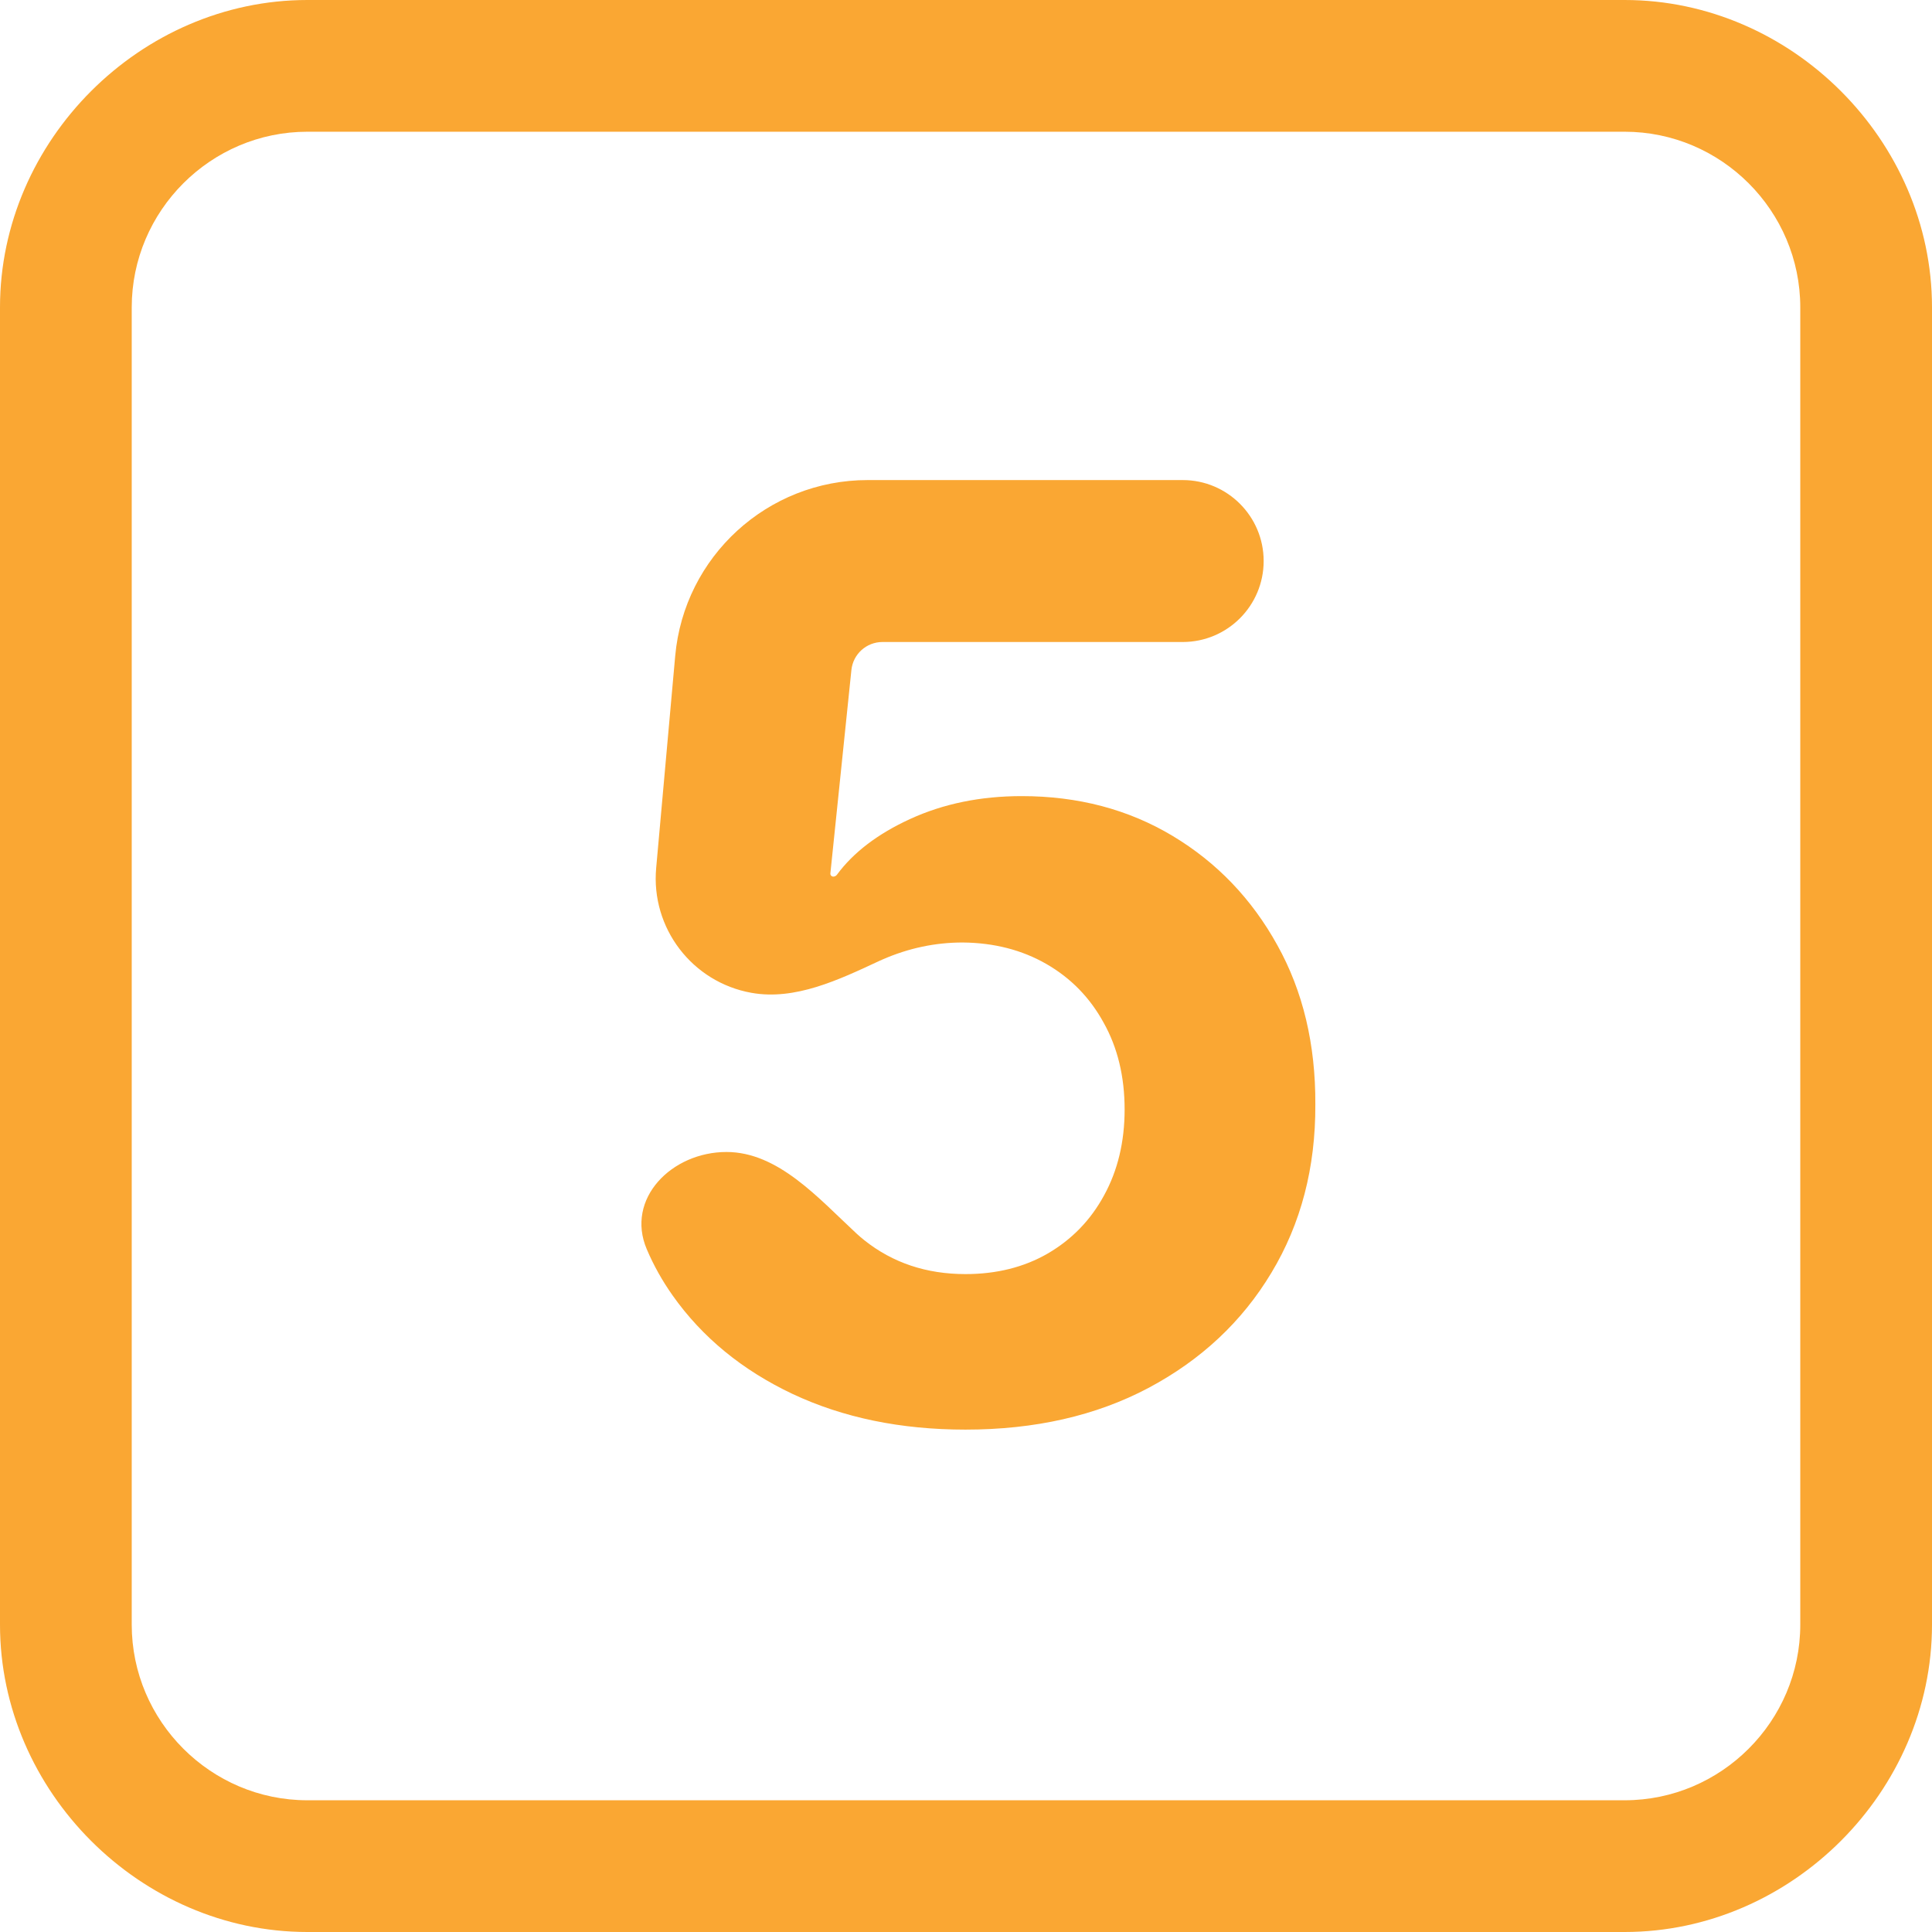
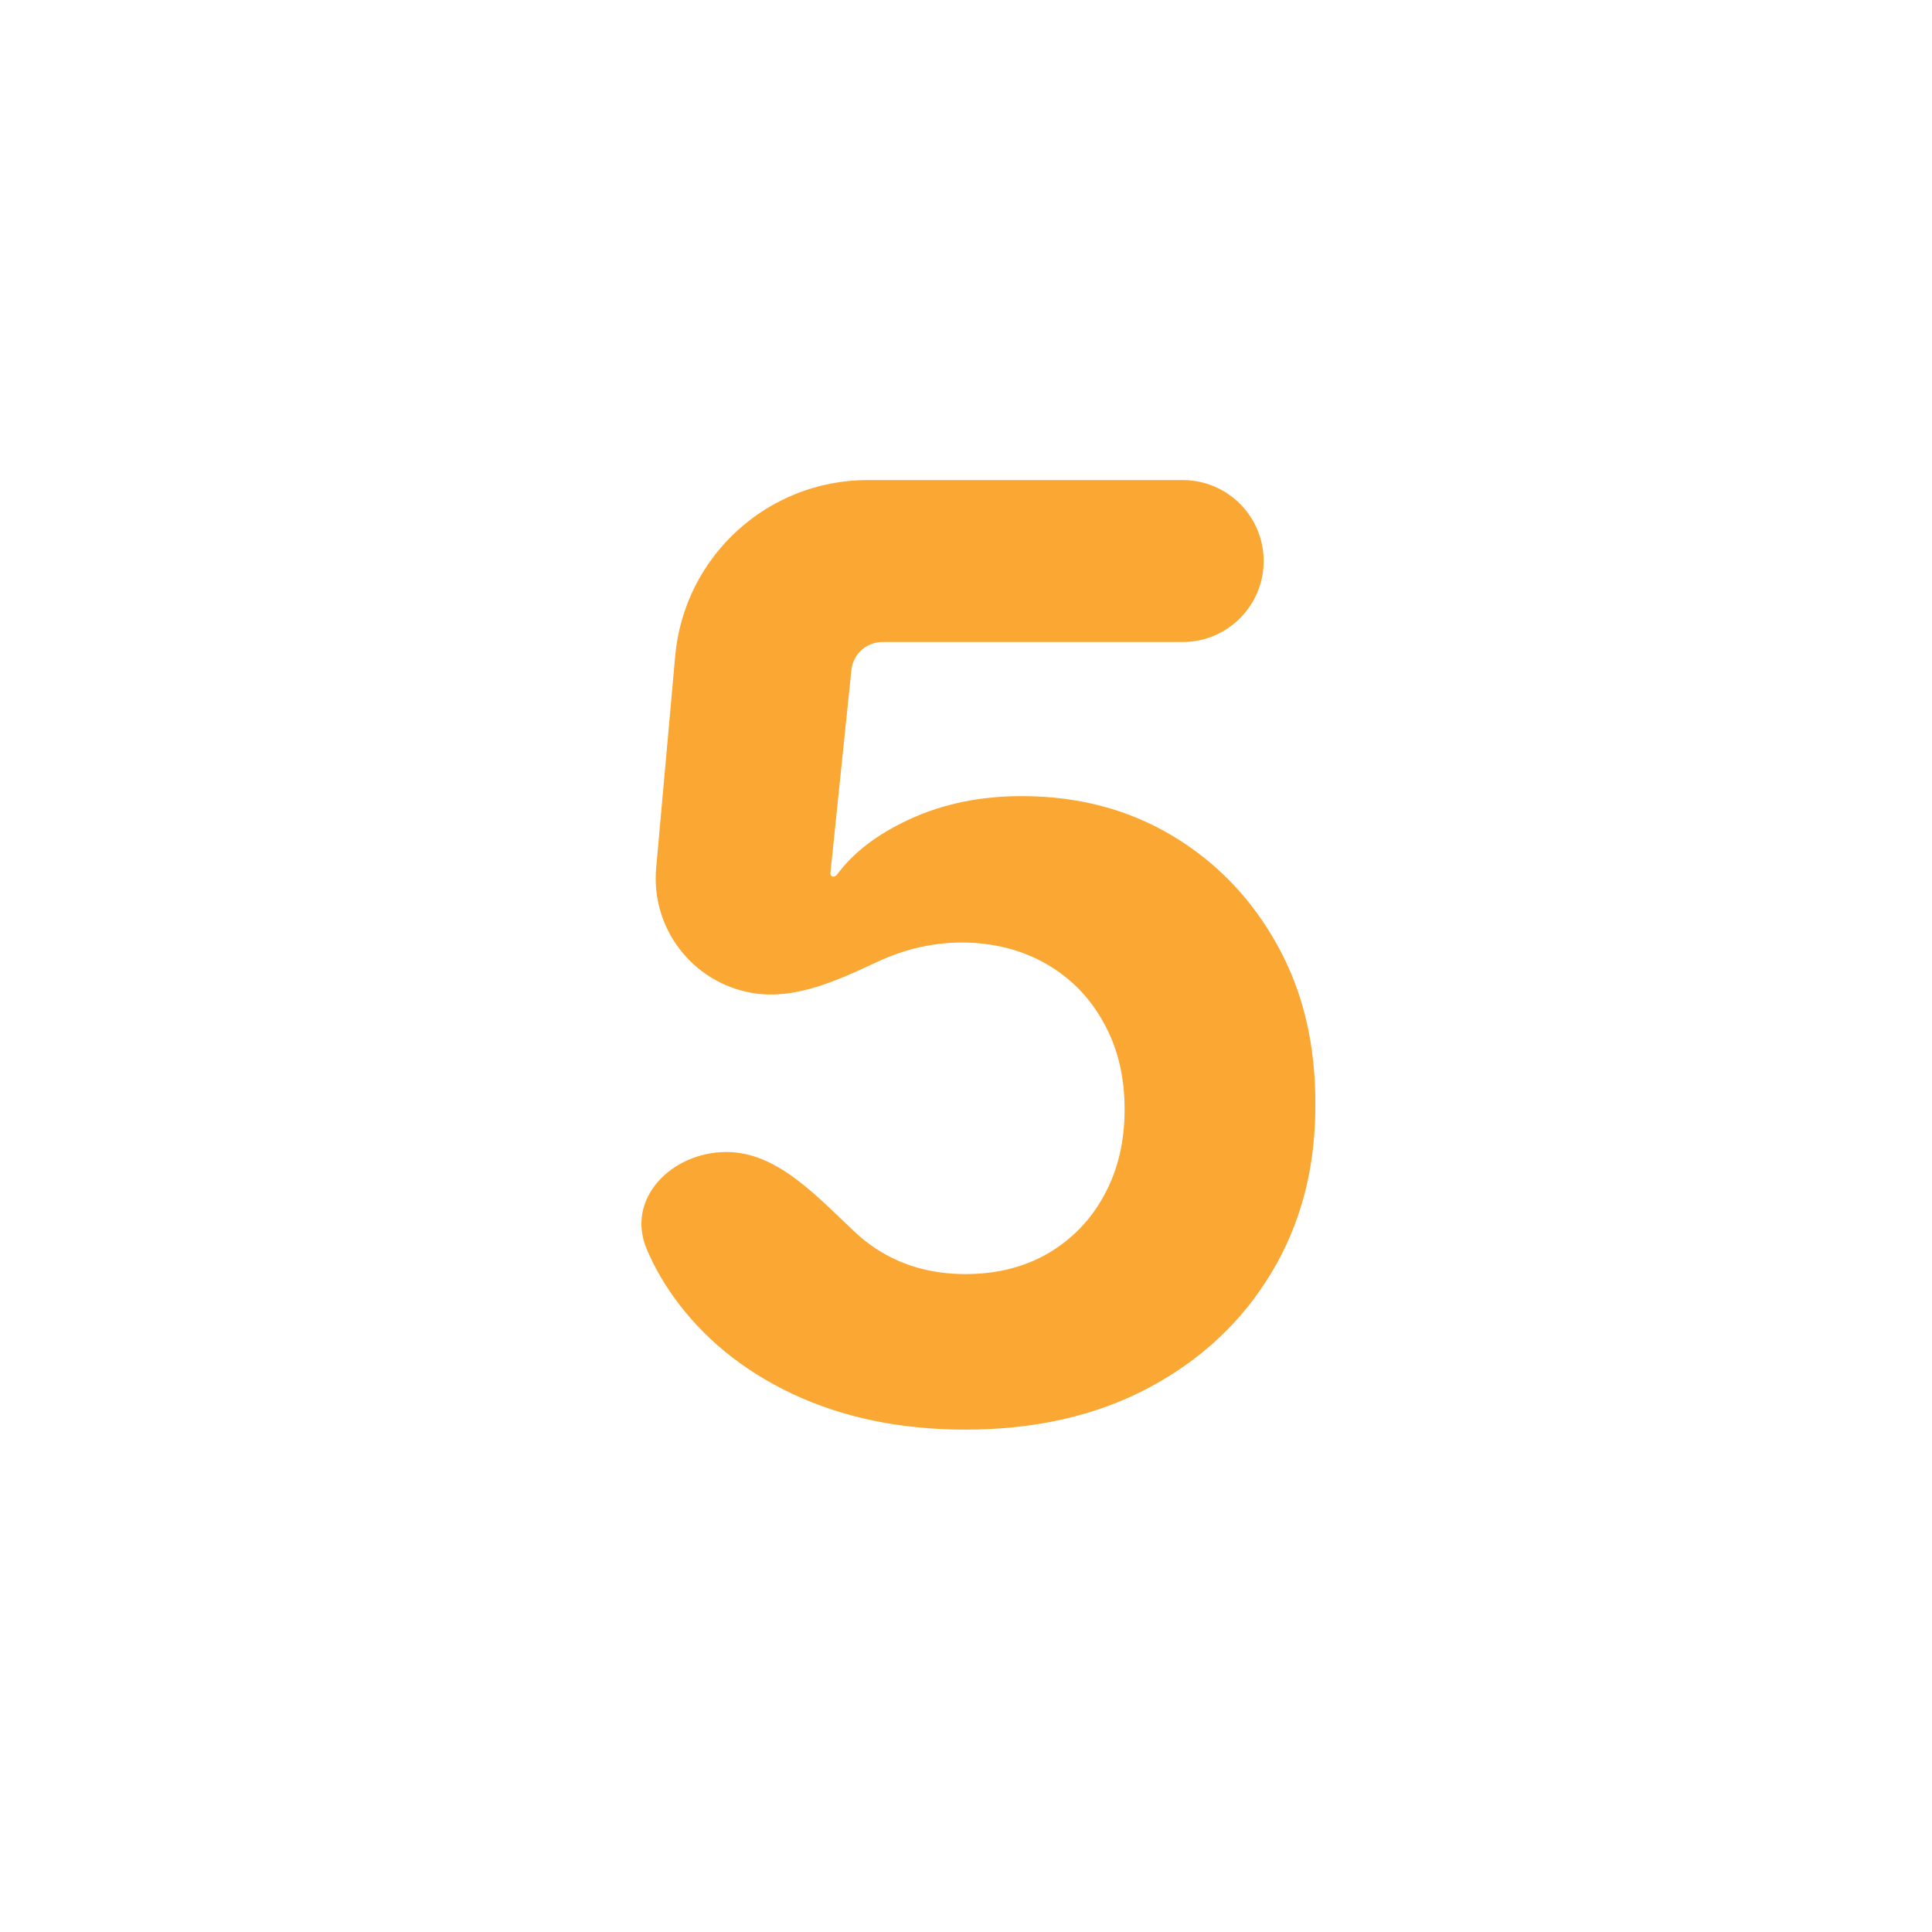
<svg xmlns="http://www.w3.org/2000/svg" width="60" height="60" viewBox="0 0 60 60" fill="none">
-   <path d="M50.455 60H9.545C4.364 60 0 55.636 0 50.455V9.545C0 4.364 4.364 0 9.545 0H50.455C55.636 0 60 4.364 60 9.545V50.455C60 55.636 55.636 60 50.455 60ZM9.545 4.091C6.545 4.091 4.091 6.545 4.091 9.545V50.455C4.091 53.455 6.545 55.909 9.545 55.909H50.455C53.455 55.909 55.909 53.455 55.909 50.455V9.545C55.909 6.545 53.455 4.091 50.455 4.091H9.545Z" fill="#FAA733" />
  <path d="M29.983 44.398C27.975 44.398 26.185 44.029 24.613 43.29C23.051 42.551 21.81 41.533 20.892 40.236C20.569 39.779 20.3 39.3 20.086 38.796C19.419 37.229 20.858 35.776 22.561 35.776C24.168 35.776 25.418 37.213 26.596 38.305C26.675 38.378 26.757 38.449 26.843 38.517C27.724 39.218 28.77 39.568 29.983 39.568C30.948 39.568 31.801 39.355 32.539 38.929C33.288 38.493 33.87 37.892 34.287 37.125C34.713 36.349 34.926 35.458 34.926 34.455C34.926 33.432 34.708 32.532 34.272 31.756C33.846 30.979 33.254 30.373 32.497 29.938C31.739 29.502 30.873 29.279 29.897 29.27C29.045 29.27 28.216 29.445 27.412 29.796C27.372 29.813 27.334 29.83 27.296 29.848C26.047 30.43 24.692 31.076 23.336 30.833C21.495 30.503 20.21 28.821 20.378 26.957L20.969 20.372C21.247 17.279 23.839 14.909 26.945 14.909H36.73C38.118 14.909 39.244 16.035 39.244 17.423C39.244 18.812 38.118 19.938 36.73 19.938H27.406C26.909 19.938 26.492 20.313 26.441 20.808L25.788 27.125C25.783 27.178 25.825 27.224 25.878 27.224C25.922 27.224 25.963 27.203 25.99 27.168C26.501 26.473 27.259 25.896 28.264 25.435C29.296 24.961 30.451 24.724 31.73 24.724C33.482 24.724 35.044 25.137 36.417 25.96C37.79 26.784 38.875 27.916 39.67 29.355C40.466 30.785 40.858 32.433 40.849 34.298C40.858 36.259 40.404 38.001 39.485 39.526C38.576 41.041 37.303 42.234 35.664 43.105C34.036 43.967 32.142 44.398 29.983 44.398Z" fill="#FAA733" />
</svg>